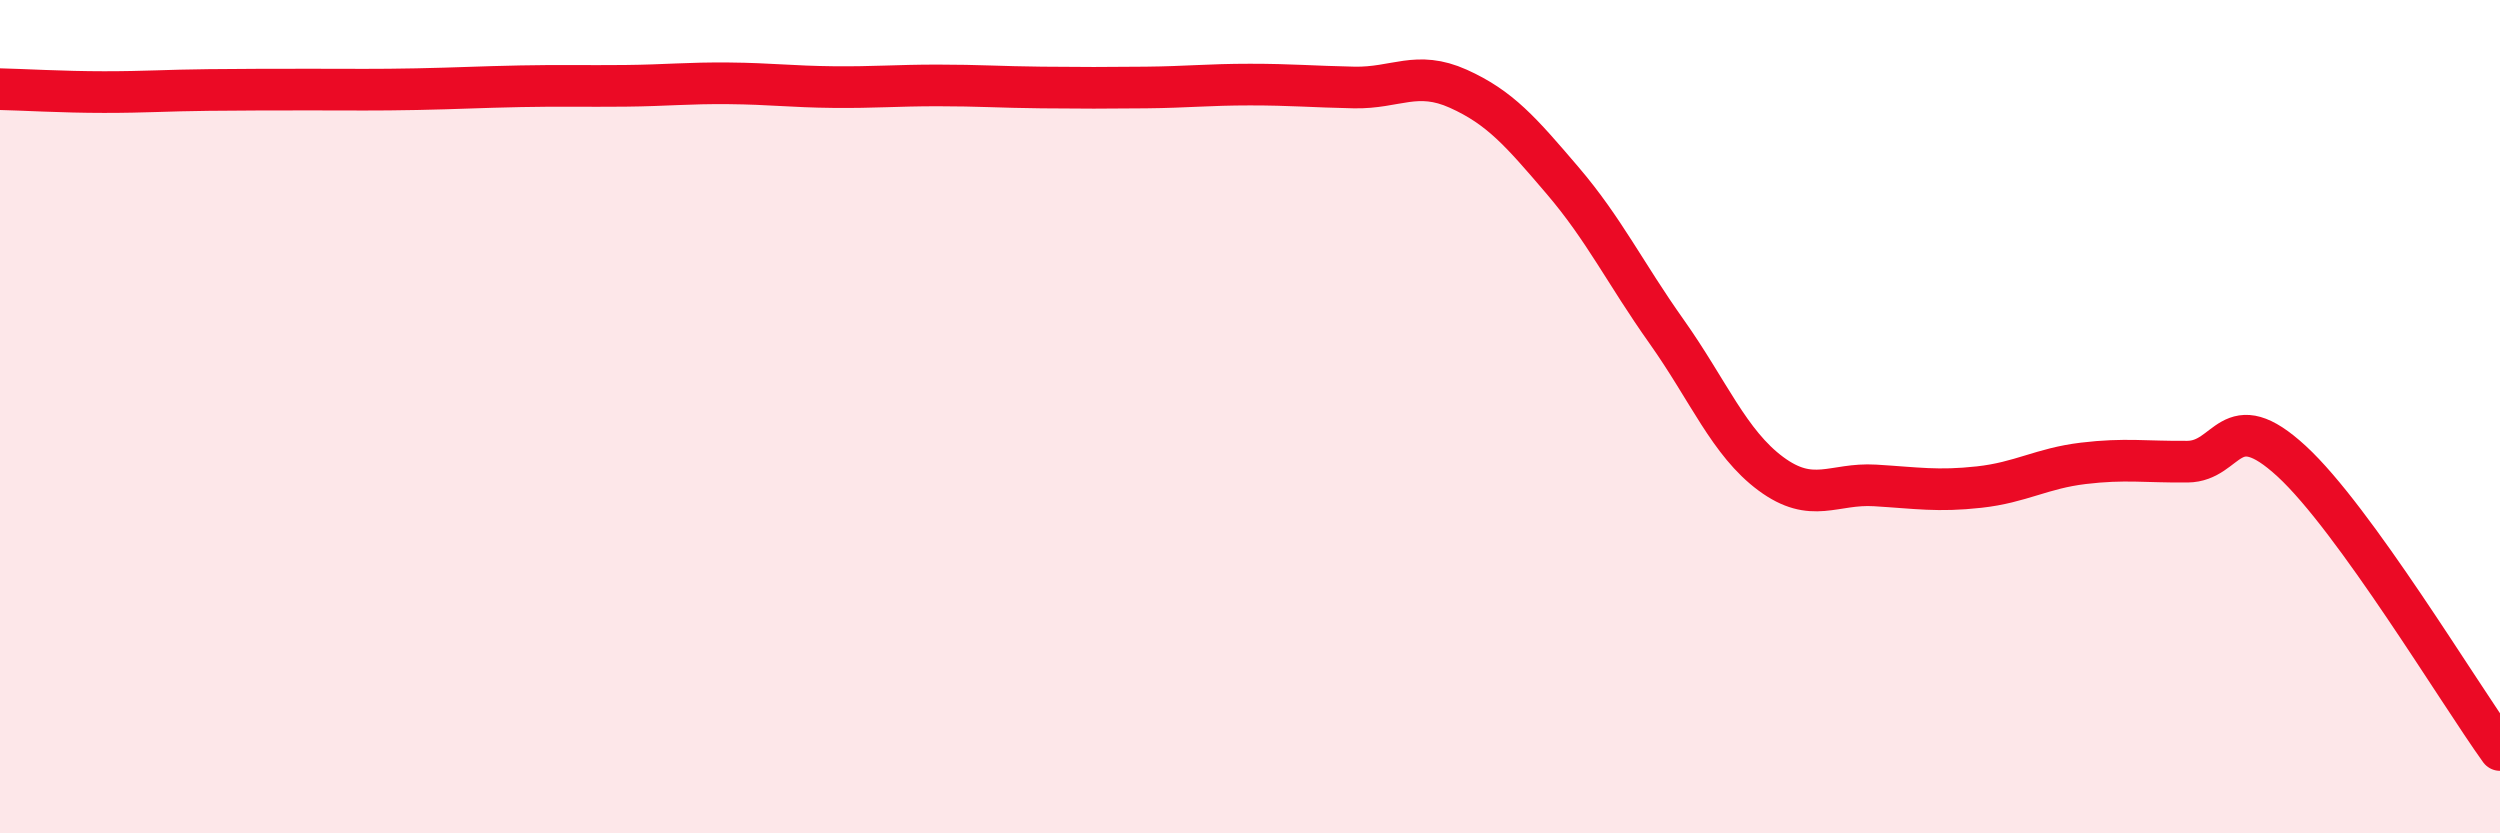
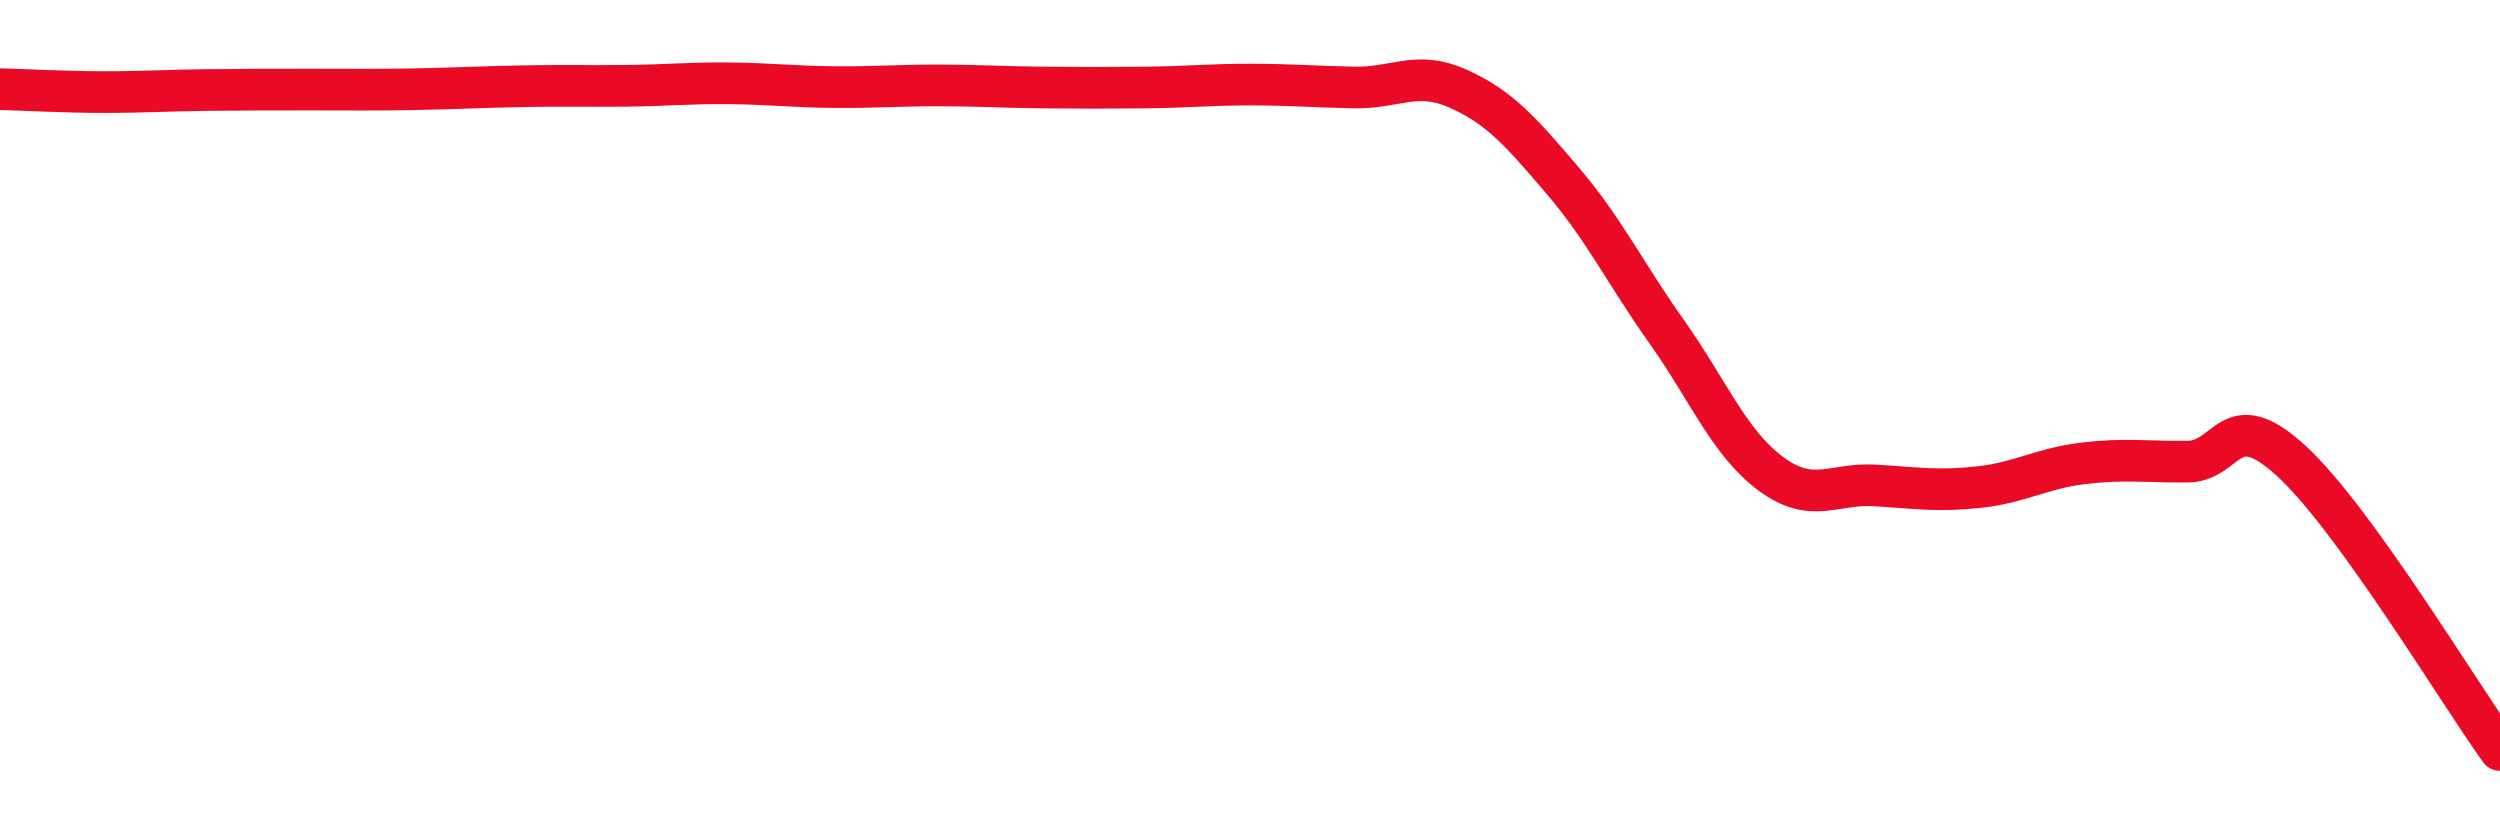
<svg xmlns="http://www.w3.org/2000/svg" width="60" height="20" viewBox="0 0 60 20">
-   <path d="M 0,2.14 C 0.5,2.15 1.5,2.21 2.5,2.21 C 3.5,2.21 4,2.17 5,2.16 C 6,2.15 6.5,2.15 7.5,2.15 C 8.5,2.15 9,2.16 10,2.14 C 11,2.12 11.5,2.09 12.5,2.07 C 13.5,2.05 14,2.07 15,2.06 C 16,2.05 16.5,1.99 17.5,2 C 18.5,2.01 19,2.08 20,2.09 C 21,2.1 21.5,2.05 22.5,2.05 C 23.5,2.05 24,2.09 25,2.1 C 26,2.11 26.5,2.11 27.5,2.1 C 28.5,2.09 29,2.03 30,2.03 C 31,2.03 31.5,2.08 32.5,2.1 C 33.5,2.12 34,1.68 35,2.13 C 36,2.58 36.5,3.16 37.5,4.33 C 38.5,5.5 39,6.55 40,7.96 C 41,9.37 41.5,10.63 42.5,11.37 C 43.5,12.11 44,11.59 45,11.65 C 46,11.71 46.5,11.8 47.5,11.69 C 48.5,11.58 49,11.24 50,11.12 C 51,11 51.5,11.09 52.5,11.08 C 53.5,11.07 53.5,9.69 55,11.07 C 56.5,12.45 59,16.61 60,18L60 20L0 20Z" fill="#EB0A25" opacity="0.1" stroke-linecap="round" stroke-linejoin="round" />
  <path d="M 0,2.14 C 0.5,2.15 1.5,2.21 2.5,2.21 C 3.5,2.21 4,2.17 5,2.16 C 6,2.15 6.5,2.15 7.5,2.15 C 8.5,2.15 9,2.16 10,2.14 C 11,2.12 11.5,2.09 12.5,2.07 C 13.5,2.05 14,2.07 15,2.06 C 16,2.05 16.5,1.99 17.5,2 C 18.5,2.01 19,2.08 20,2.09 C 21,2.1 21.5,2.05 22.5,2.05 C 23.5,2.05 24,2.09 25,2.1 C 26,2.11 26.5,2.11 27.5,2.1 C 28.5,2.09 29,2.03 30,2.03 C 31,2.03 31.5,2.08 32.5,2.1 C 33.5,2.12 34,1.68 35,2.13 C 36,2.58 36.5,3.16 37.5,4.33 C 38.5,5.5 39,6.55 40,7.96 C 41,9.37 41.5,10.63 42.5,11.37 C 43.5,12.11 44,11.59 45,11.65 C 46,11.71 46.5,11.8 47.5,11.69 C 48.5,11.58 49,11.24 50,11.12 C 51,11 51.5,11.09 52.5,11.08 C 53.5,11.07 53.5,9.69 55,11.07 C 56.5,12.45 59,16.61 60,18" stroke="#EB0A25" stroke-width="1" fill="none" stroke-linecap="round" stroke-linejoin="round" />
</svg>